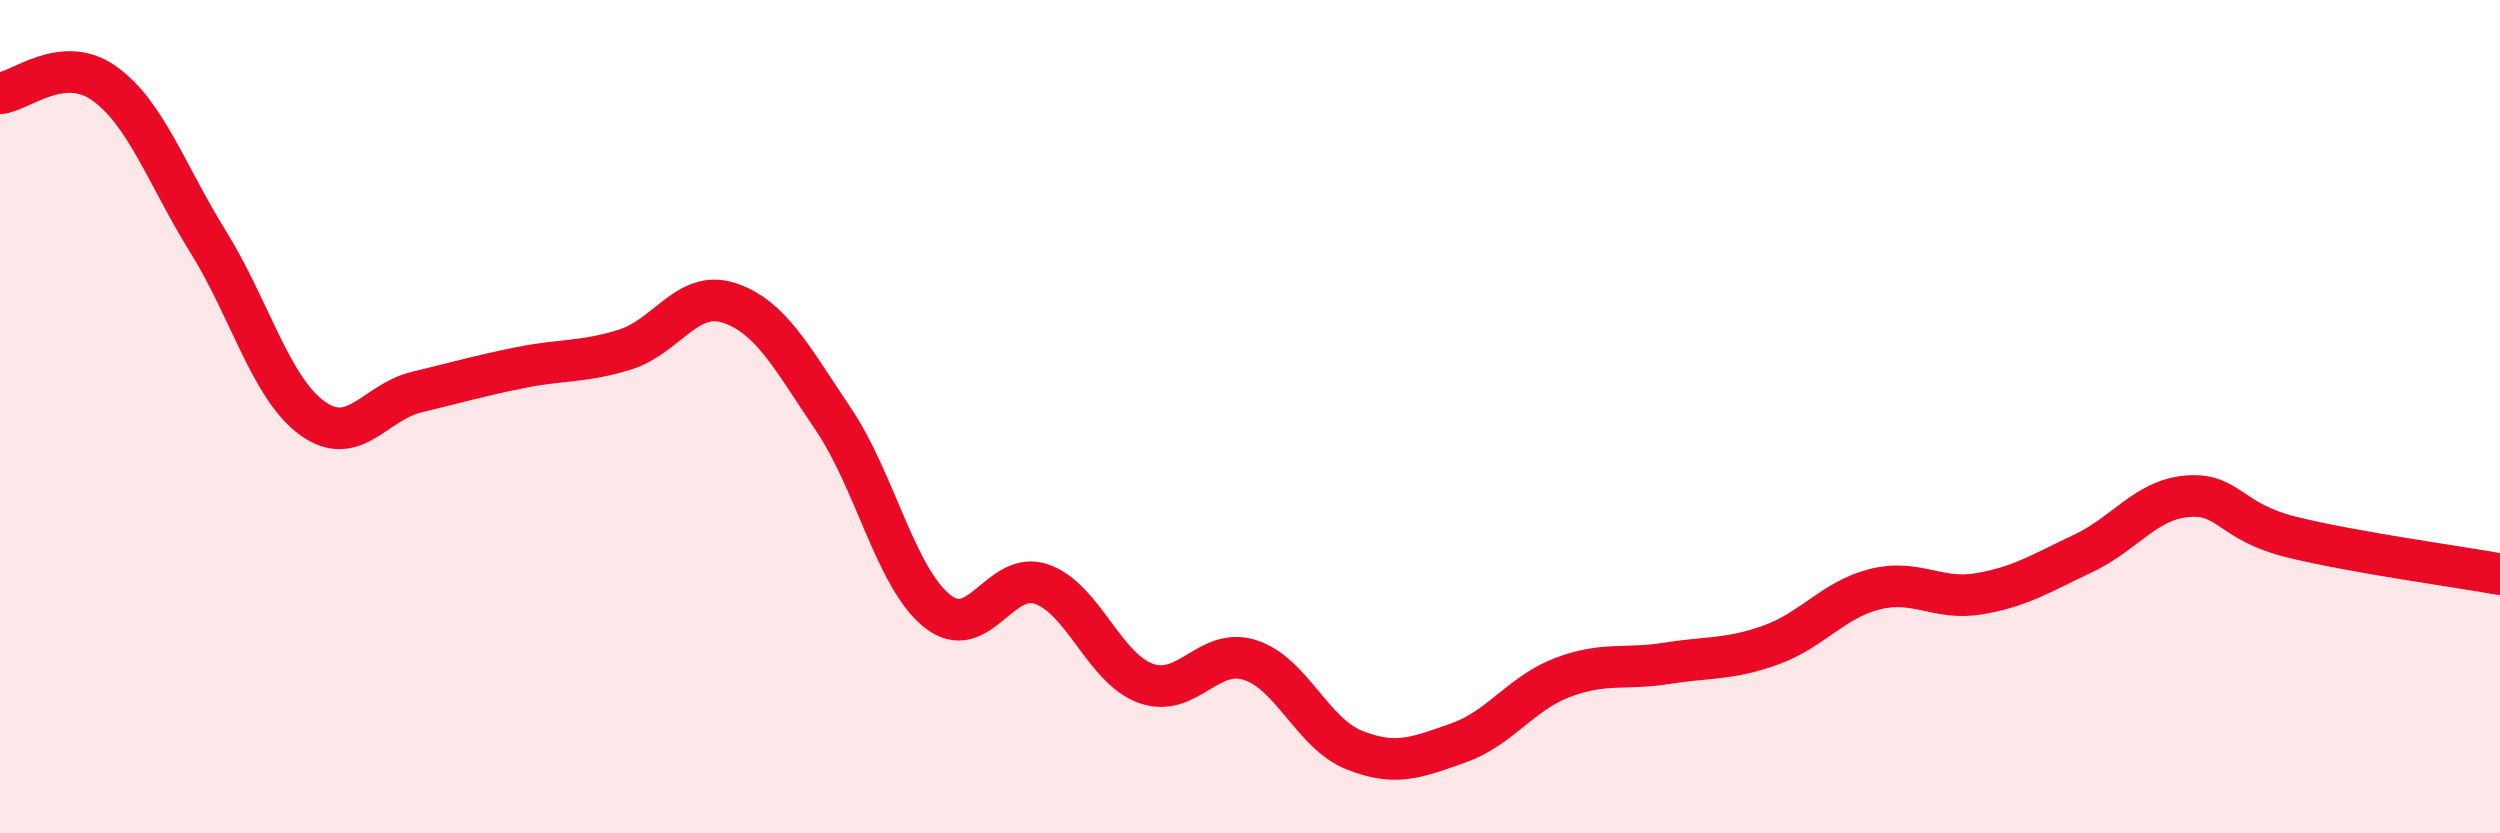
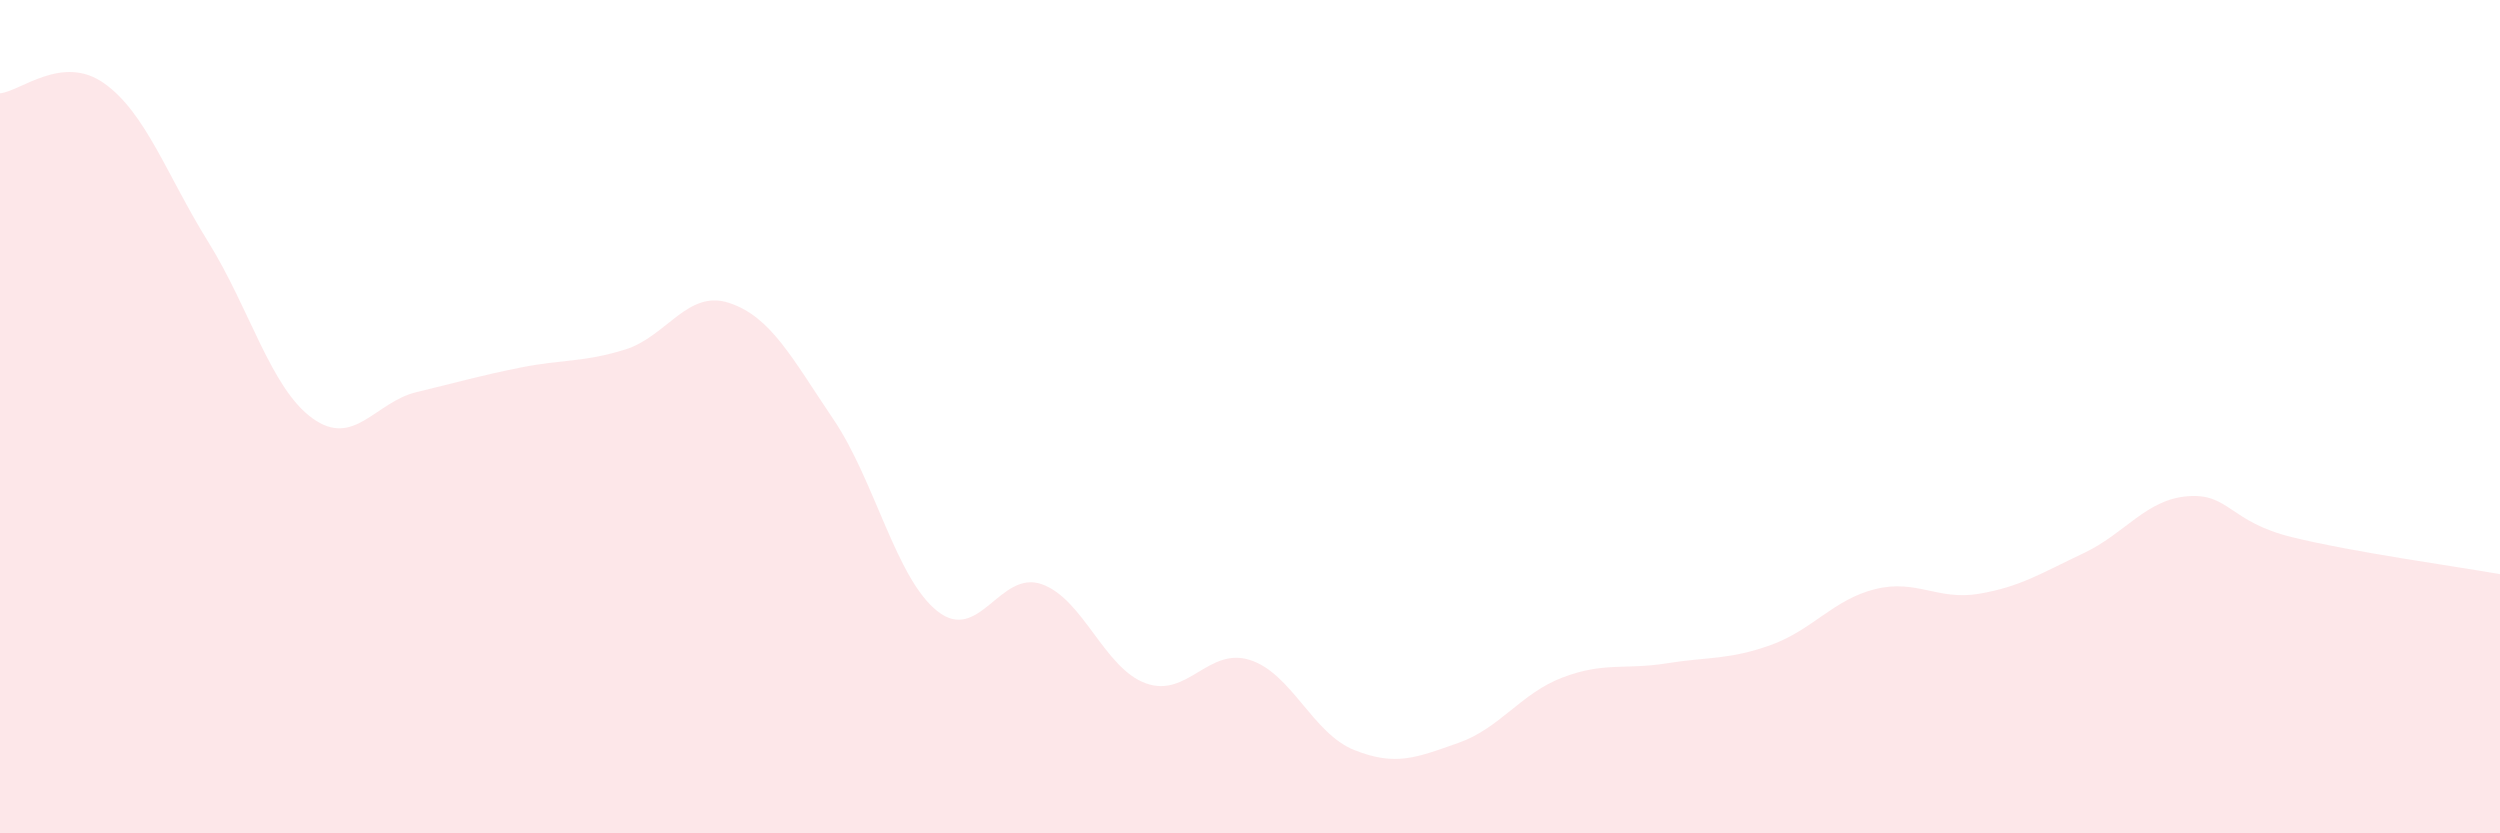
<svg xmlns="http://www.w3.org/2000/svg" width="60" height="20" viewBox="0 0 60 20">
  <path d="M 0,2.24 C 0.5,2.19 1.5,1.29 2.5,2 C 3.5,2.71 4,4.2 5,5.81 C 6,7.42 6.5,9.32 7.5,10.04 C 8.5,10.76 9,9.65 10,9.41 C 11,9.17 11.5,9.02 12.5,8.82 C 13.5,8.62 14,8.7 15,8.39 C 16,8.08 16.5,6.94 17.5,7.27 C 18.5,7.6 19,8.58 20,10.06 C 21,11.54 21.5,13.88 22.5,14.67 C 23.5,15.46 24,13.67 25,14.02 C 26,14.37 26.5,16.04 27.5,16.4 C 28.5,16.76 29,15.52 30,15.84 C 31,16.16 31.5,17.6 32.5,18 C 33.5,18.4 34,18.18 35,17.83 C 36,17.48 36.5,16.64 37.5,16.26 C 38.5,15.88 39,16.08 40,15.92 C 41,15.76 41.5,15.84 42.5,15.48 C 43.5,15.12 44,14.39 45,14.14 C 46,13.89 46.5,14.42 47.5,14.25 C 48.5,14.08 49,13.75 50,13.28 C 51,12.81 51.5,11.99 52.5,11.91 C 53.5,11.83 53.5,12.52 55,12.89 C 56.5,13.26 59,13.6 60,13.78L60 20L0 20Z" fill="#EB0A25" opacity="0.1" stroke-linecap="round" stroke-linejoin="round" />
-   <path d="M 0,2.24 C 0.5,2.19 1.5,1.29 2.5,2 C 3.5,2.71 4,4.2 5,5.81 C 6,7.42 6.5,9.32 7.5,10.04 C 8.5,10.76 9,9.65 10,9.41 C 11,9.17 11.5,9.02 12.5,8.82 C 13.5,8.62 14,8.7 15,8.39 C 16,8.08 16.5,6.94 17.5,7.27 C 18.5,7.6 19,8.58 20,10.06 C 21,11.54 21.5,13.88 22.5,14.67 C 23.5,15.46 24,13.67 25,14.02 C 26,14.37 26.5,16.04 27.5,16.4 C 28.5,16.76 29,15.52 30,15.84 C 31,16.16 31.5,17.6 32.5,18 C 33.5,18.4 34,18.18 35,17.83 C 36,17.48 36.5,16.64 37.5,16.26 C 38.5,15.88 39,16.08 40,15.92 C 41,15.76 41.5,15.84 42.5,15.48 C 43.5,15.12 44,14.39 45,14.14 C 46,13.89 46.5,14.42 47.5,14.25 C 48.5,14.08 49,13.75 50,13.28 C 51,12.81 51.5,11.99 52.5,11.91 C 53.5,11.83 53.5,12.52 55,12.89 C 56.5,13.26 59,13.6 60,13.78" stroke="#EB0A25" stroke-width="1" fill="none" stroke-linecap="round" stroke-linejoin="round" />
</svg>